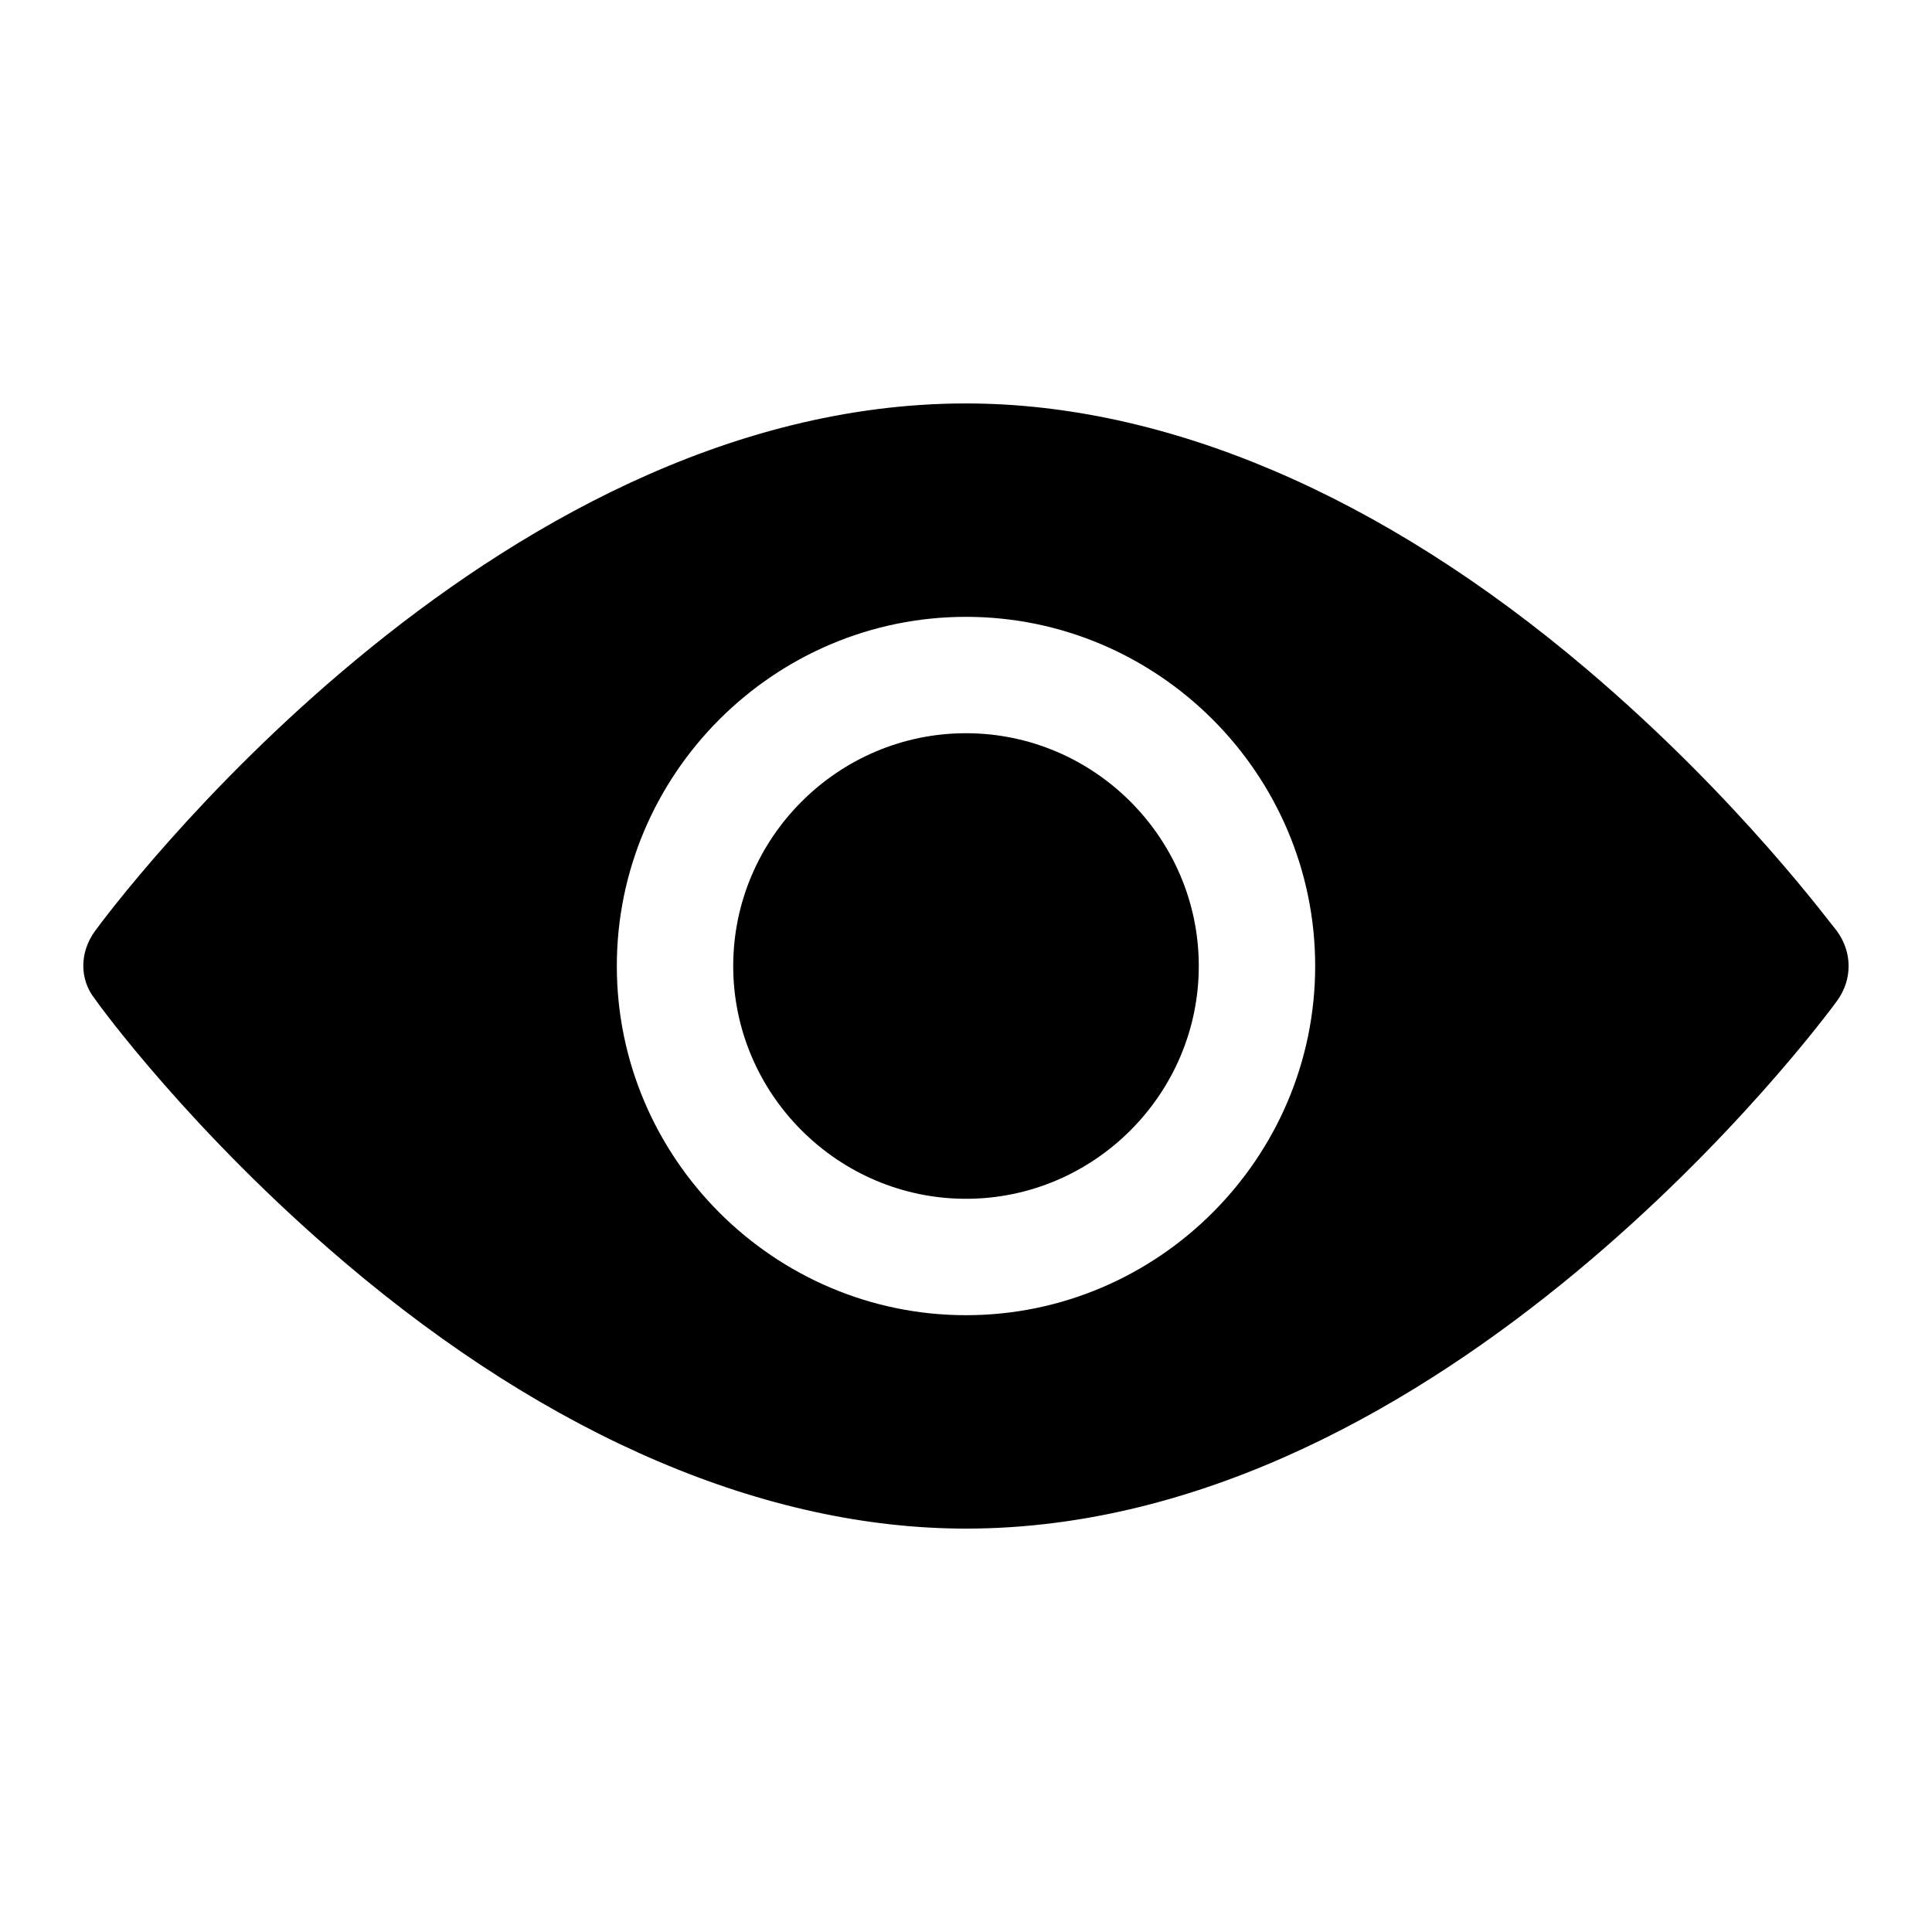
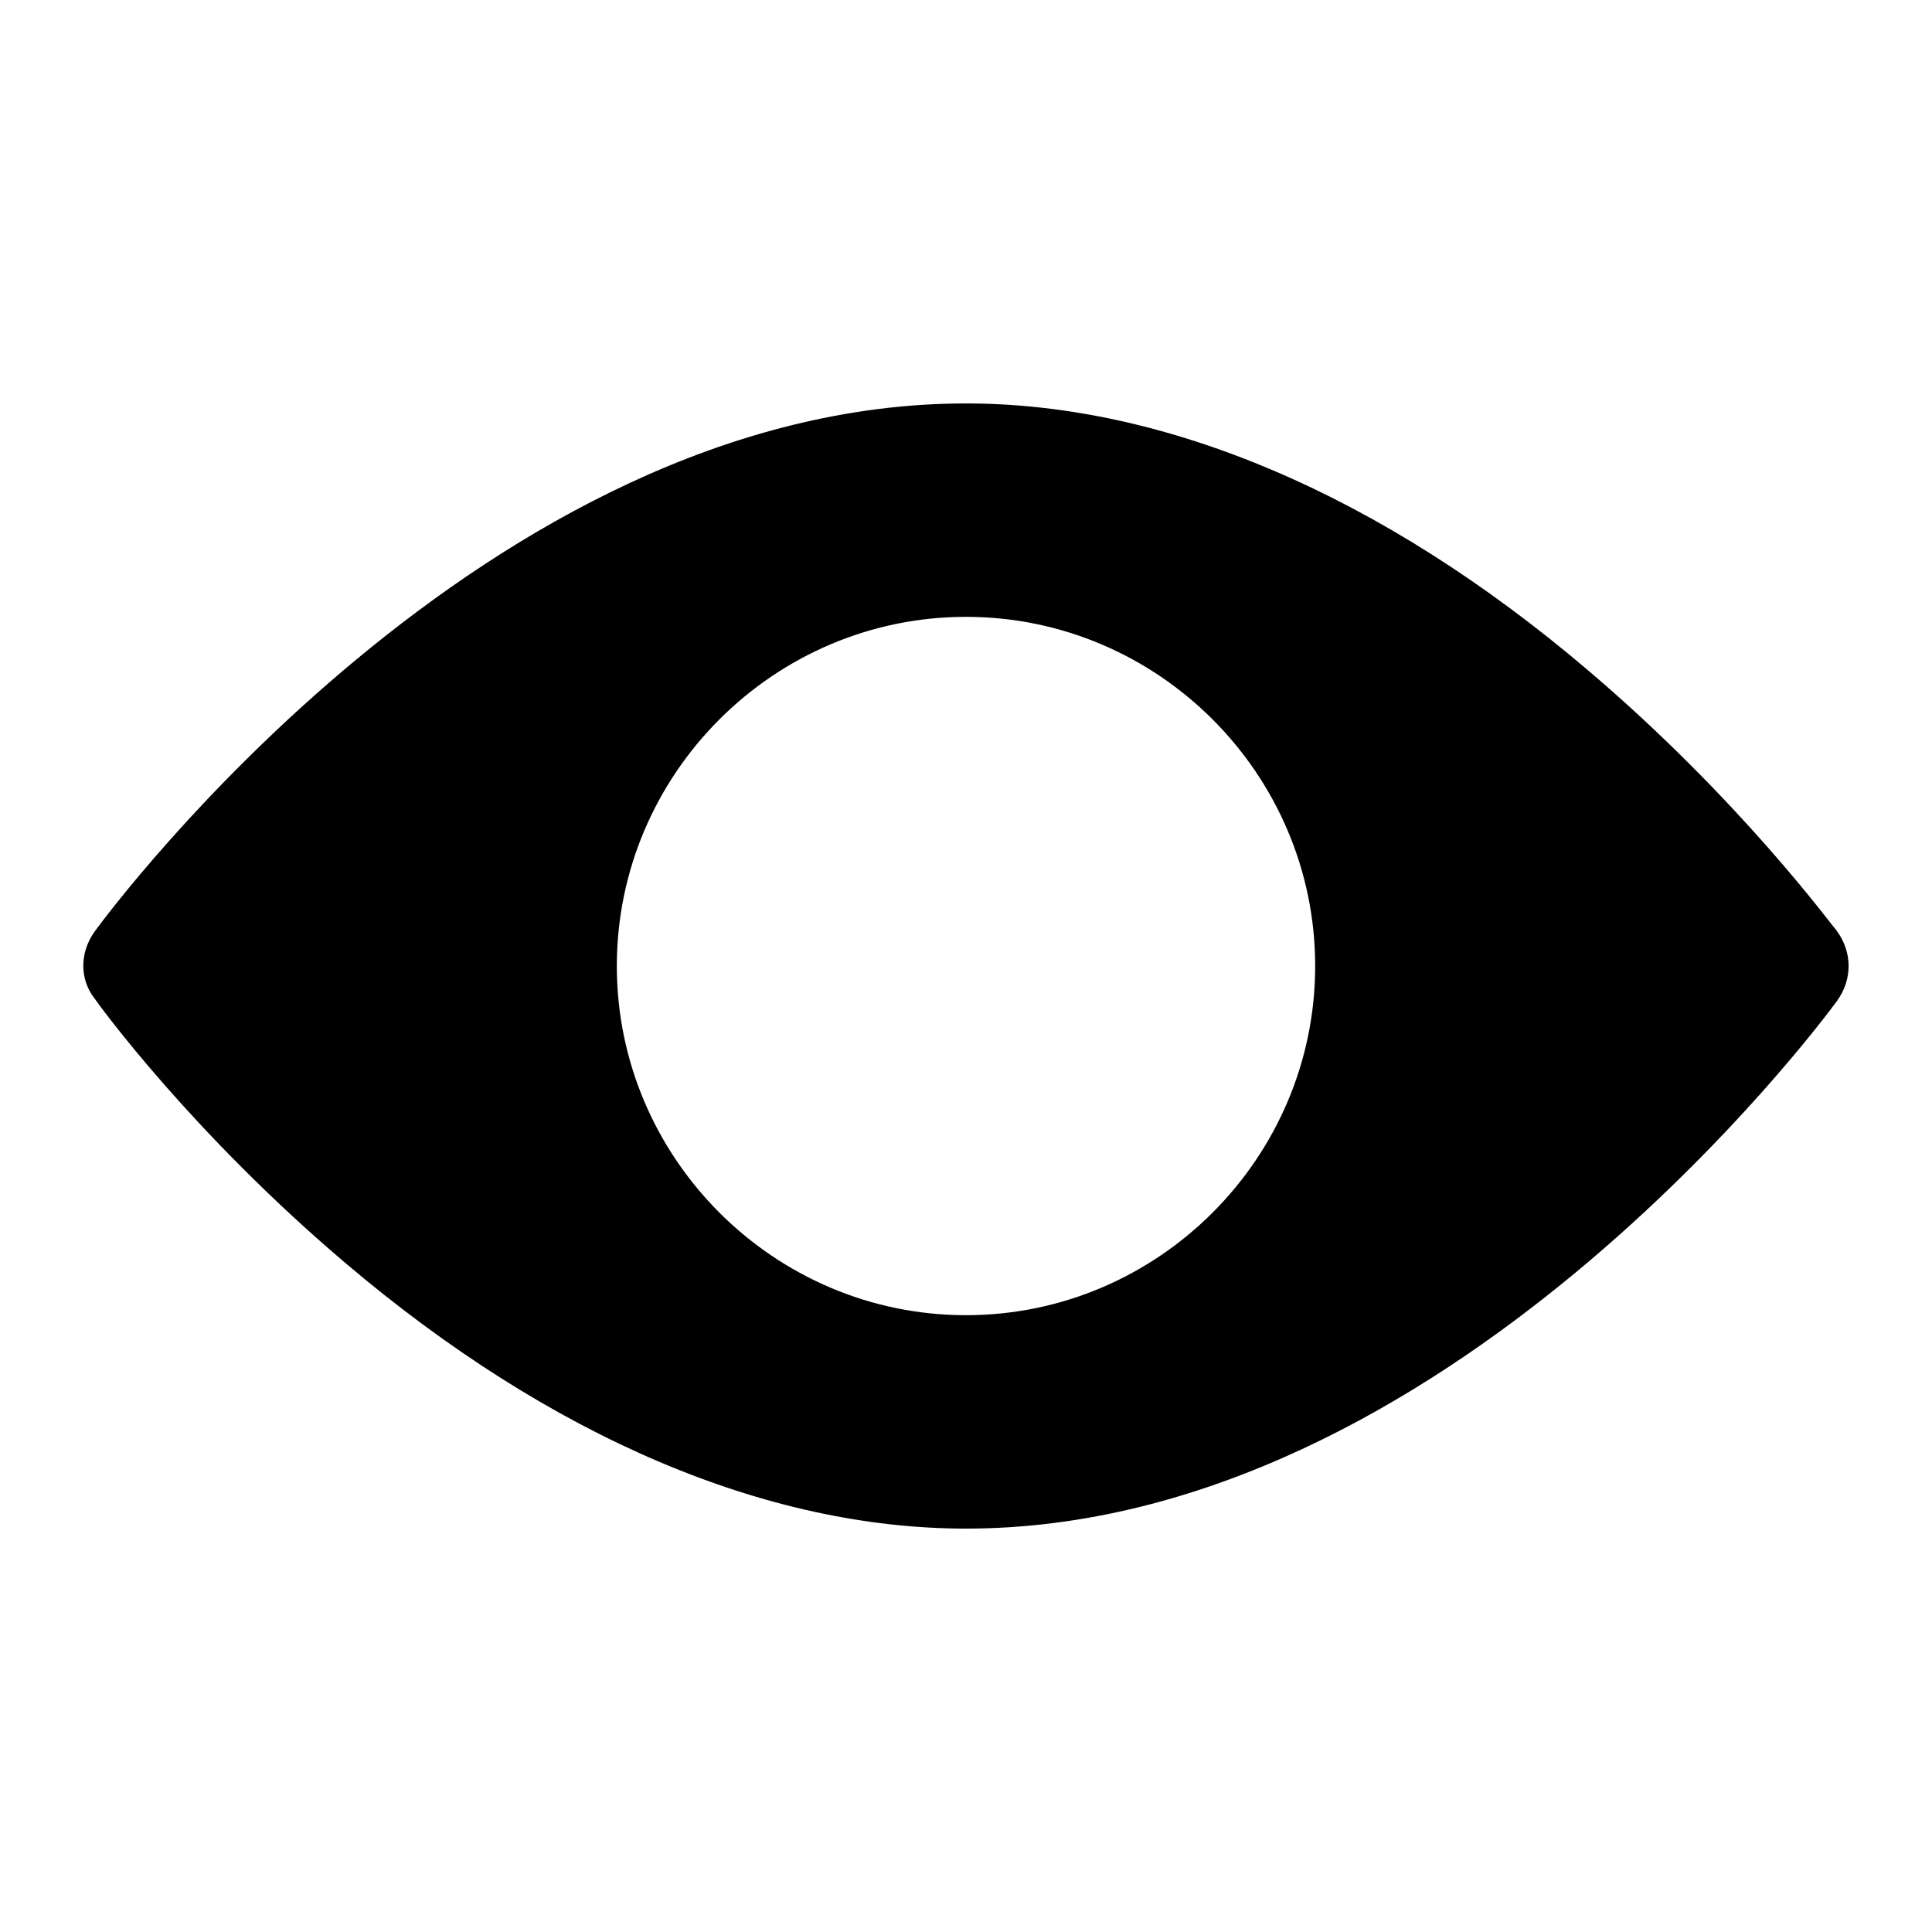
<svg xmlns="http://www.w3.org/2000/svg" fill="#000000" width="800px" height="800px" version="1.1" viewBox="144 144 512 512">
  <g>
-     <path d="m400 338.31c-33.93 0-61.691 27.762-61.691 61.691s27.762 61.691 61.691 61.691 61.691-27.762 61.691-61.691-27.762-61.691-61.691-61.691z" />
    <path d="m630.82 390.75c-1.027-1.031-25.703-34.961-66.316-69.402-54.492-46.27-111.56-70.434-164.51-70.434-126.98 0-226.71 134.18-230.83 139.84s-4.113 12.852 0 17.992c1.027 1.543 25.703 35.473 66.316 69.918 54.496 46.266 111.56 70.43 164.51 70.43 126.98 0 226.71-134.18 230.83-139.83 4.109-5.656 4.109-12.855-0.004-18.508zm-230.82 101.79c-50.895 0-92.535-41.641-92.535-92.535s41.641-92.535 92.535-92.535 92.535 41.641 92.535 92.535-41.641 92.535-92.535 92.535z" />
  </g>
</svg>